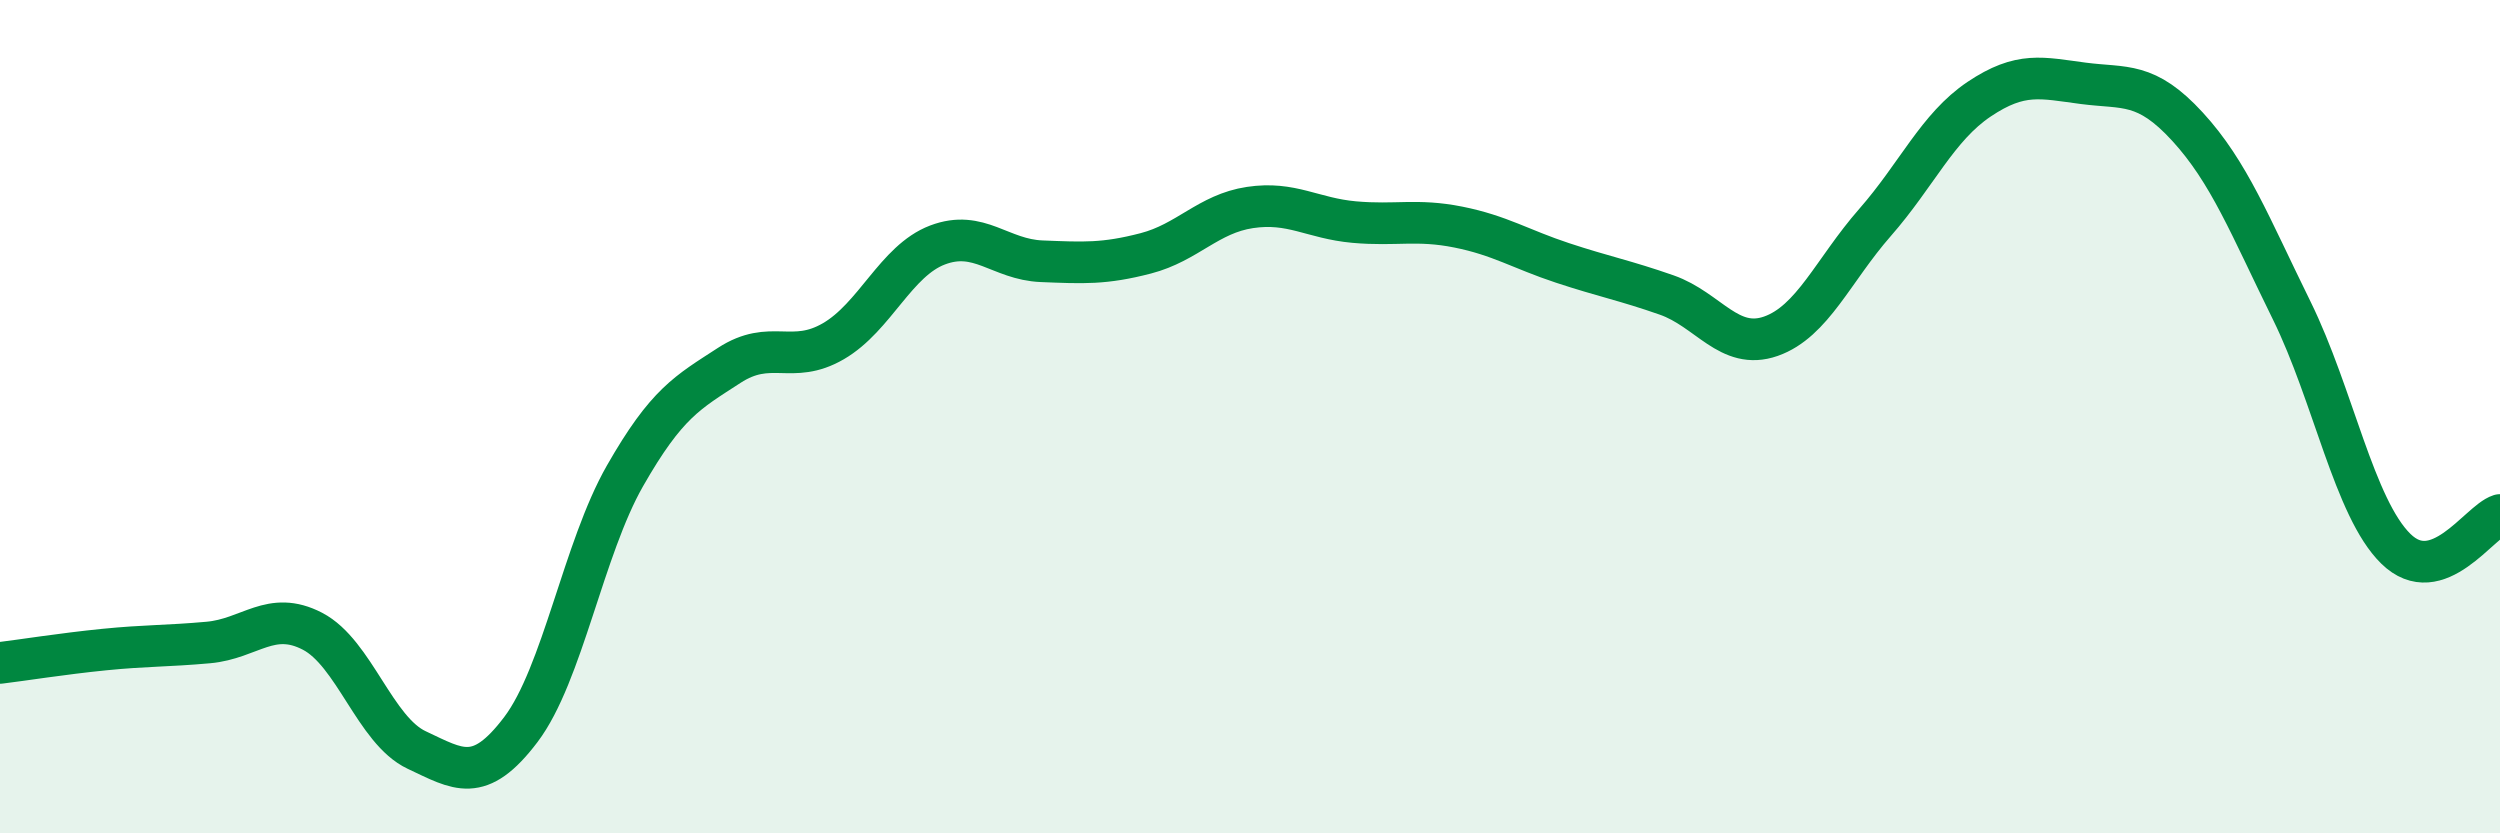
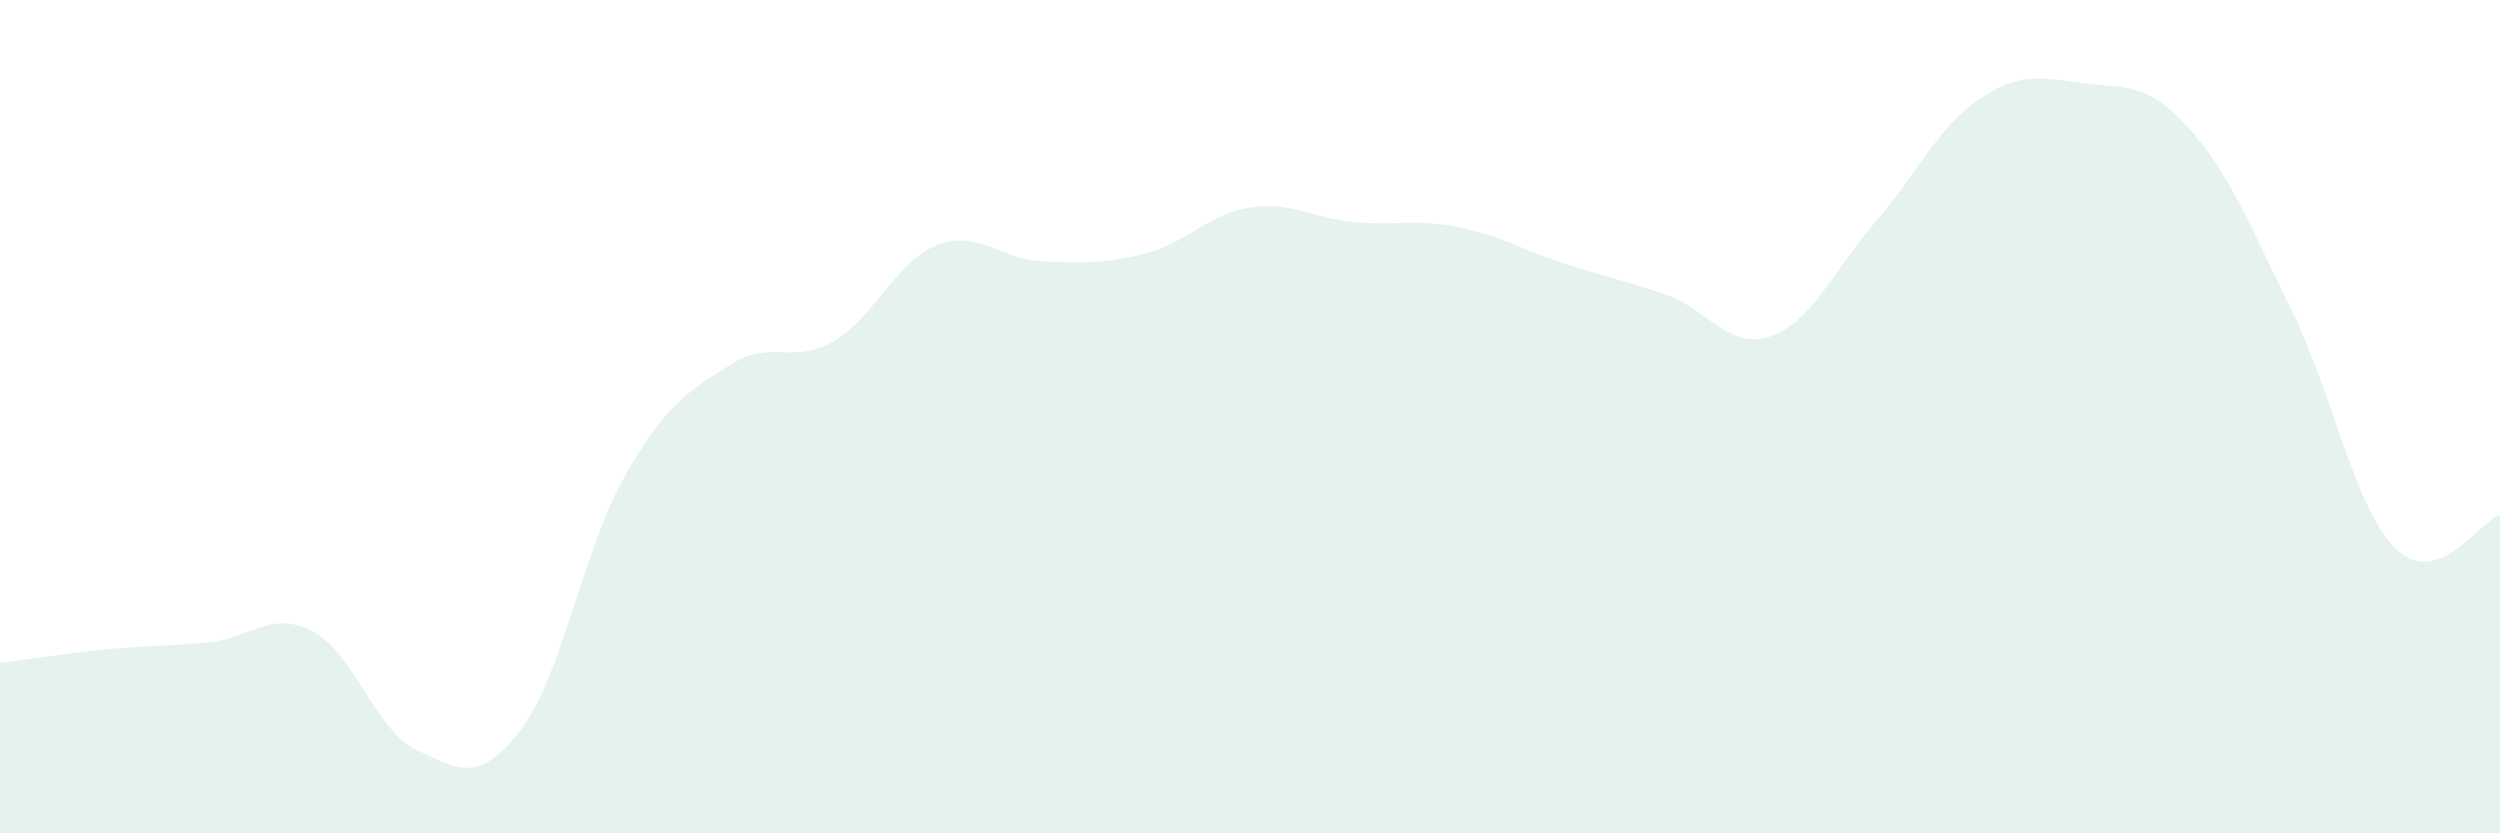
<svg xmlns="http://www.w3.org/2000/svg" width="60" height="20" viewBox="0 0 60 20">
  <path d="M 0,15.91 C 0.5,15.85 1.5,15.69 2.5,15.59 C 3.5,15.49 4,15.51 5,15.42 C 6,15.33 6.5,14.63 7.5,15.15 C 8.5,15.67 9,17.53 10,18 C 11,18.47 11.5,18.83 12.5,17.51 C 13.5,16.19 14,13.17 15,11.42 C 16,9.67 16.5,9.42 17.5,8.77 C 18.5,8.12 19,8.77 20,8.19 C 21,7.61 21.5,6.26 22.5,5.88 C 23.5,5.5 24,6.23 25,6.27 C 26,6.31 26.5,6.34 27.5,6.08 C 28.5,5.82 29,5.13 30,4.98 C 31,4.83 31.5,5.24 32.5,5.33 C 33.5,5.42 34,5.25 35,5.45 C 36,5.65 36.5,5.98 37.5,6.31 C 38.5,6.64 39,6.73 40,7.08 C 41,7.43 41.5,8.42 42.5,8.07 C 43.5,7.72 44,6.48 45,5.34 C 46,4.2 46.5,3.05 47.5,2.38 C 48.5,1.71 49,1.87 50,2 C 51,2.13 51.5,1.95 52.5,3.04 C 53.5,4.13 54,5.42 55,7.45 C 56,9.48 56.5,12.19 57.5,13.17 C 58.5,14.15 59.5,12.52 60,12.36L60 20L0 20Z" fill="#008740" opacity="0.1" stroke-linecap="round" stroke-linejoin="round" />
-   <path d="M 0,15.91 C 0.5,15.85 1.5,15.69 2.5,15.59 C 3.5,15.49 4,15.51 5,15.42 C 6,15.33 6.5,14.63 7.5,15.15 C 8.5,15.67 9,17.53 10,18 C 11,18.47 11.5,18.83 12.5,17.51 C 13.5,16.19 14,13.17 15,11.42 C 16,9.67 16.5,9.42 17.5,8.77 C 18.5,8.12 19,8.77 20,8.19 C 21,7.61 21.5,6.26 22.5,5.88 C 23.5,5.5 24,6.23 25,6.27 C 26,6.31 26.5,6.34 27.5,6.08 C 28.5,5.82 29,5.13 30,4.98 C 31,4.83 31.5,5.24 32.5,5.33 C 33.5,5.42 34,5.25 35,5.45 C 36,5.65 36.5,5.98 37.5,6.31 C 38.5,6.64 39,6.73 40,7.08 C 41,7.43 41.5,8.42 42.5,8.07 C 43.5,7.72 44,6.48 45,5.34 C 46,4.2 46.5,3.05 47.5,2.38 C 48.5,1.71 49,1.87 50,2 C 51,2.13 51.5,1.95 52.5,3.04 C 53.5,4.13 54,5.42 55,7.45 C 56,9.48 56.5,12.19 57.5,13.17 C 58.5,14.15 59.5,12.52 60,12.36" stroke="#008740" stroke-width="1" fill="none" stroke-linecap="round" stroke-linejoin="round" />
</svg>